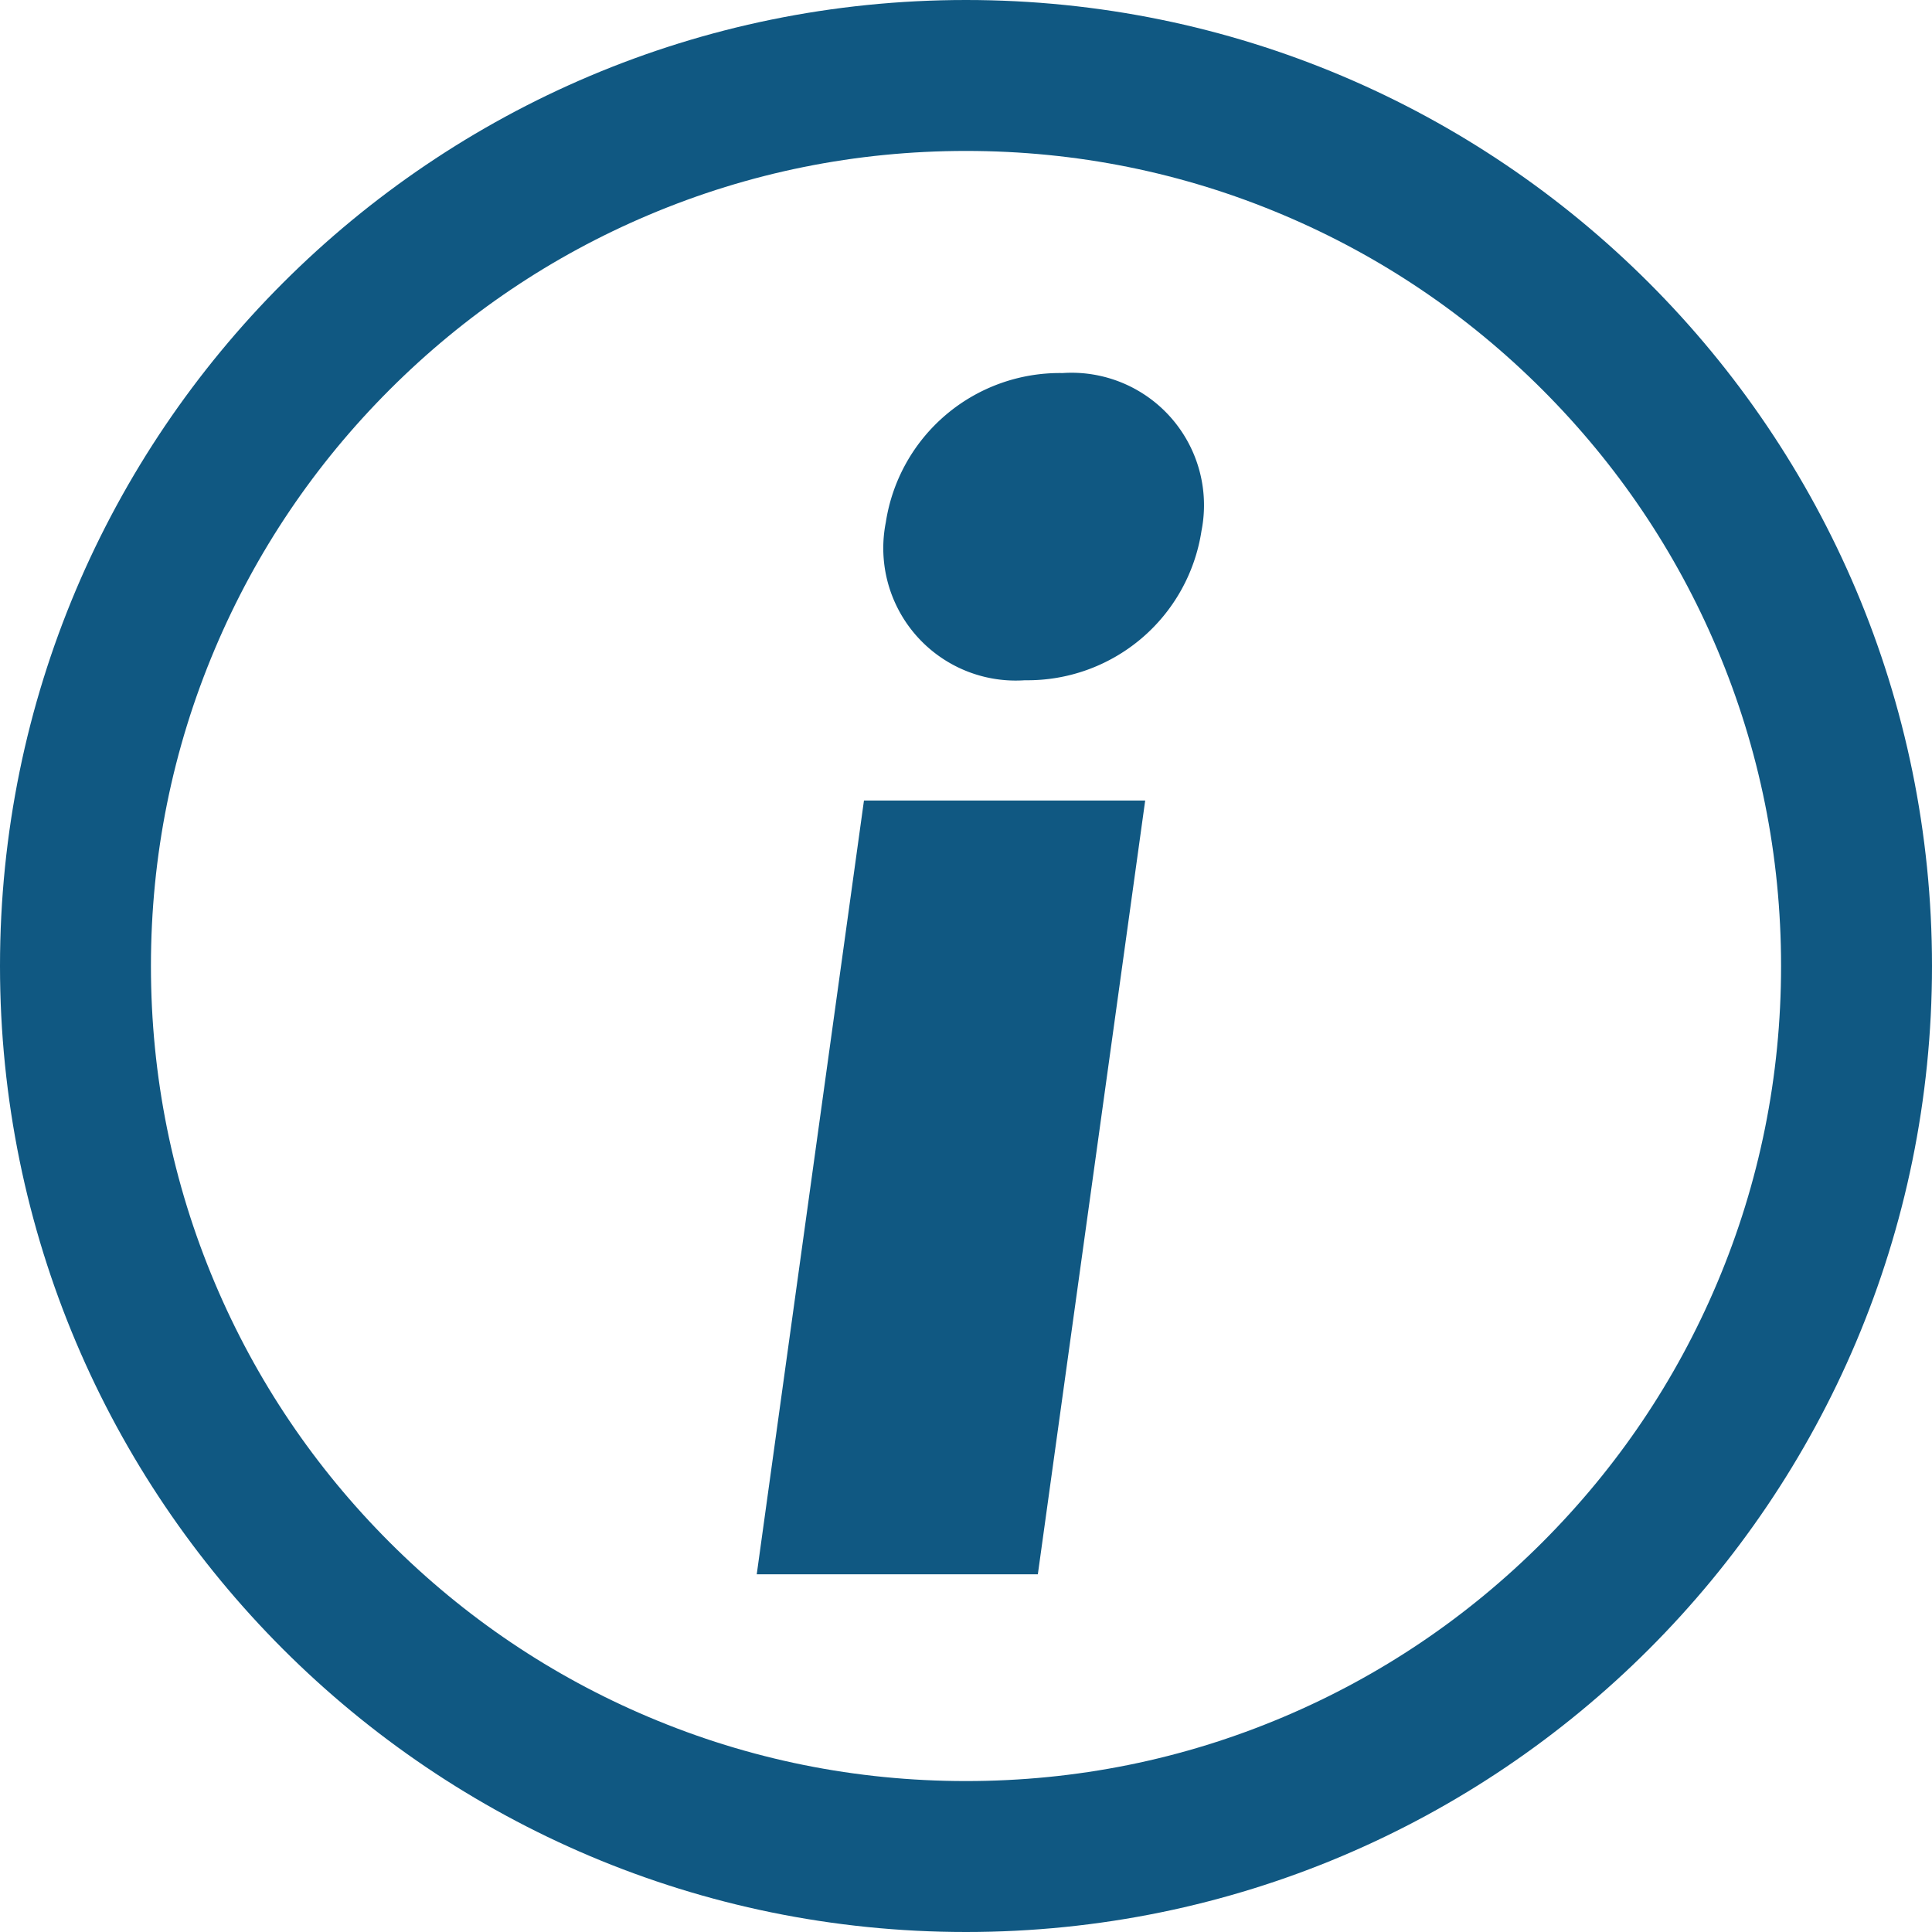
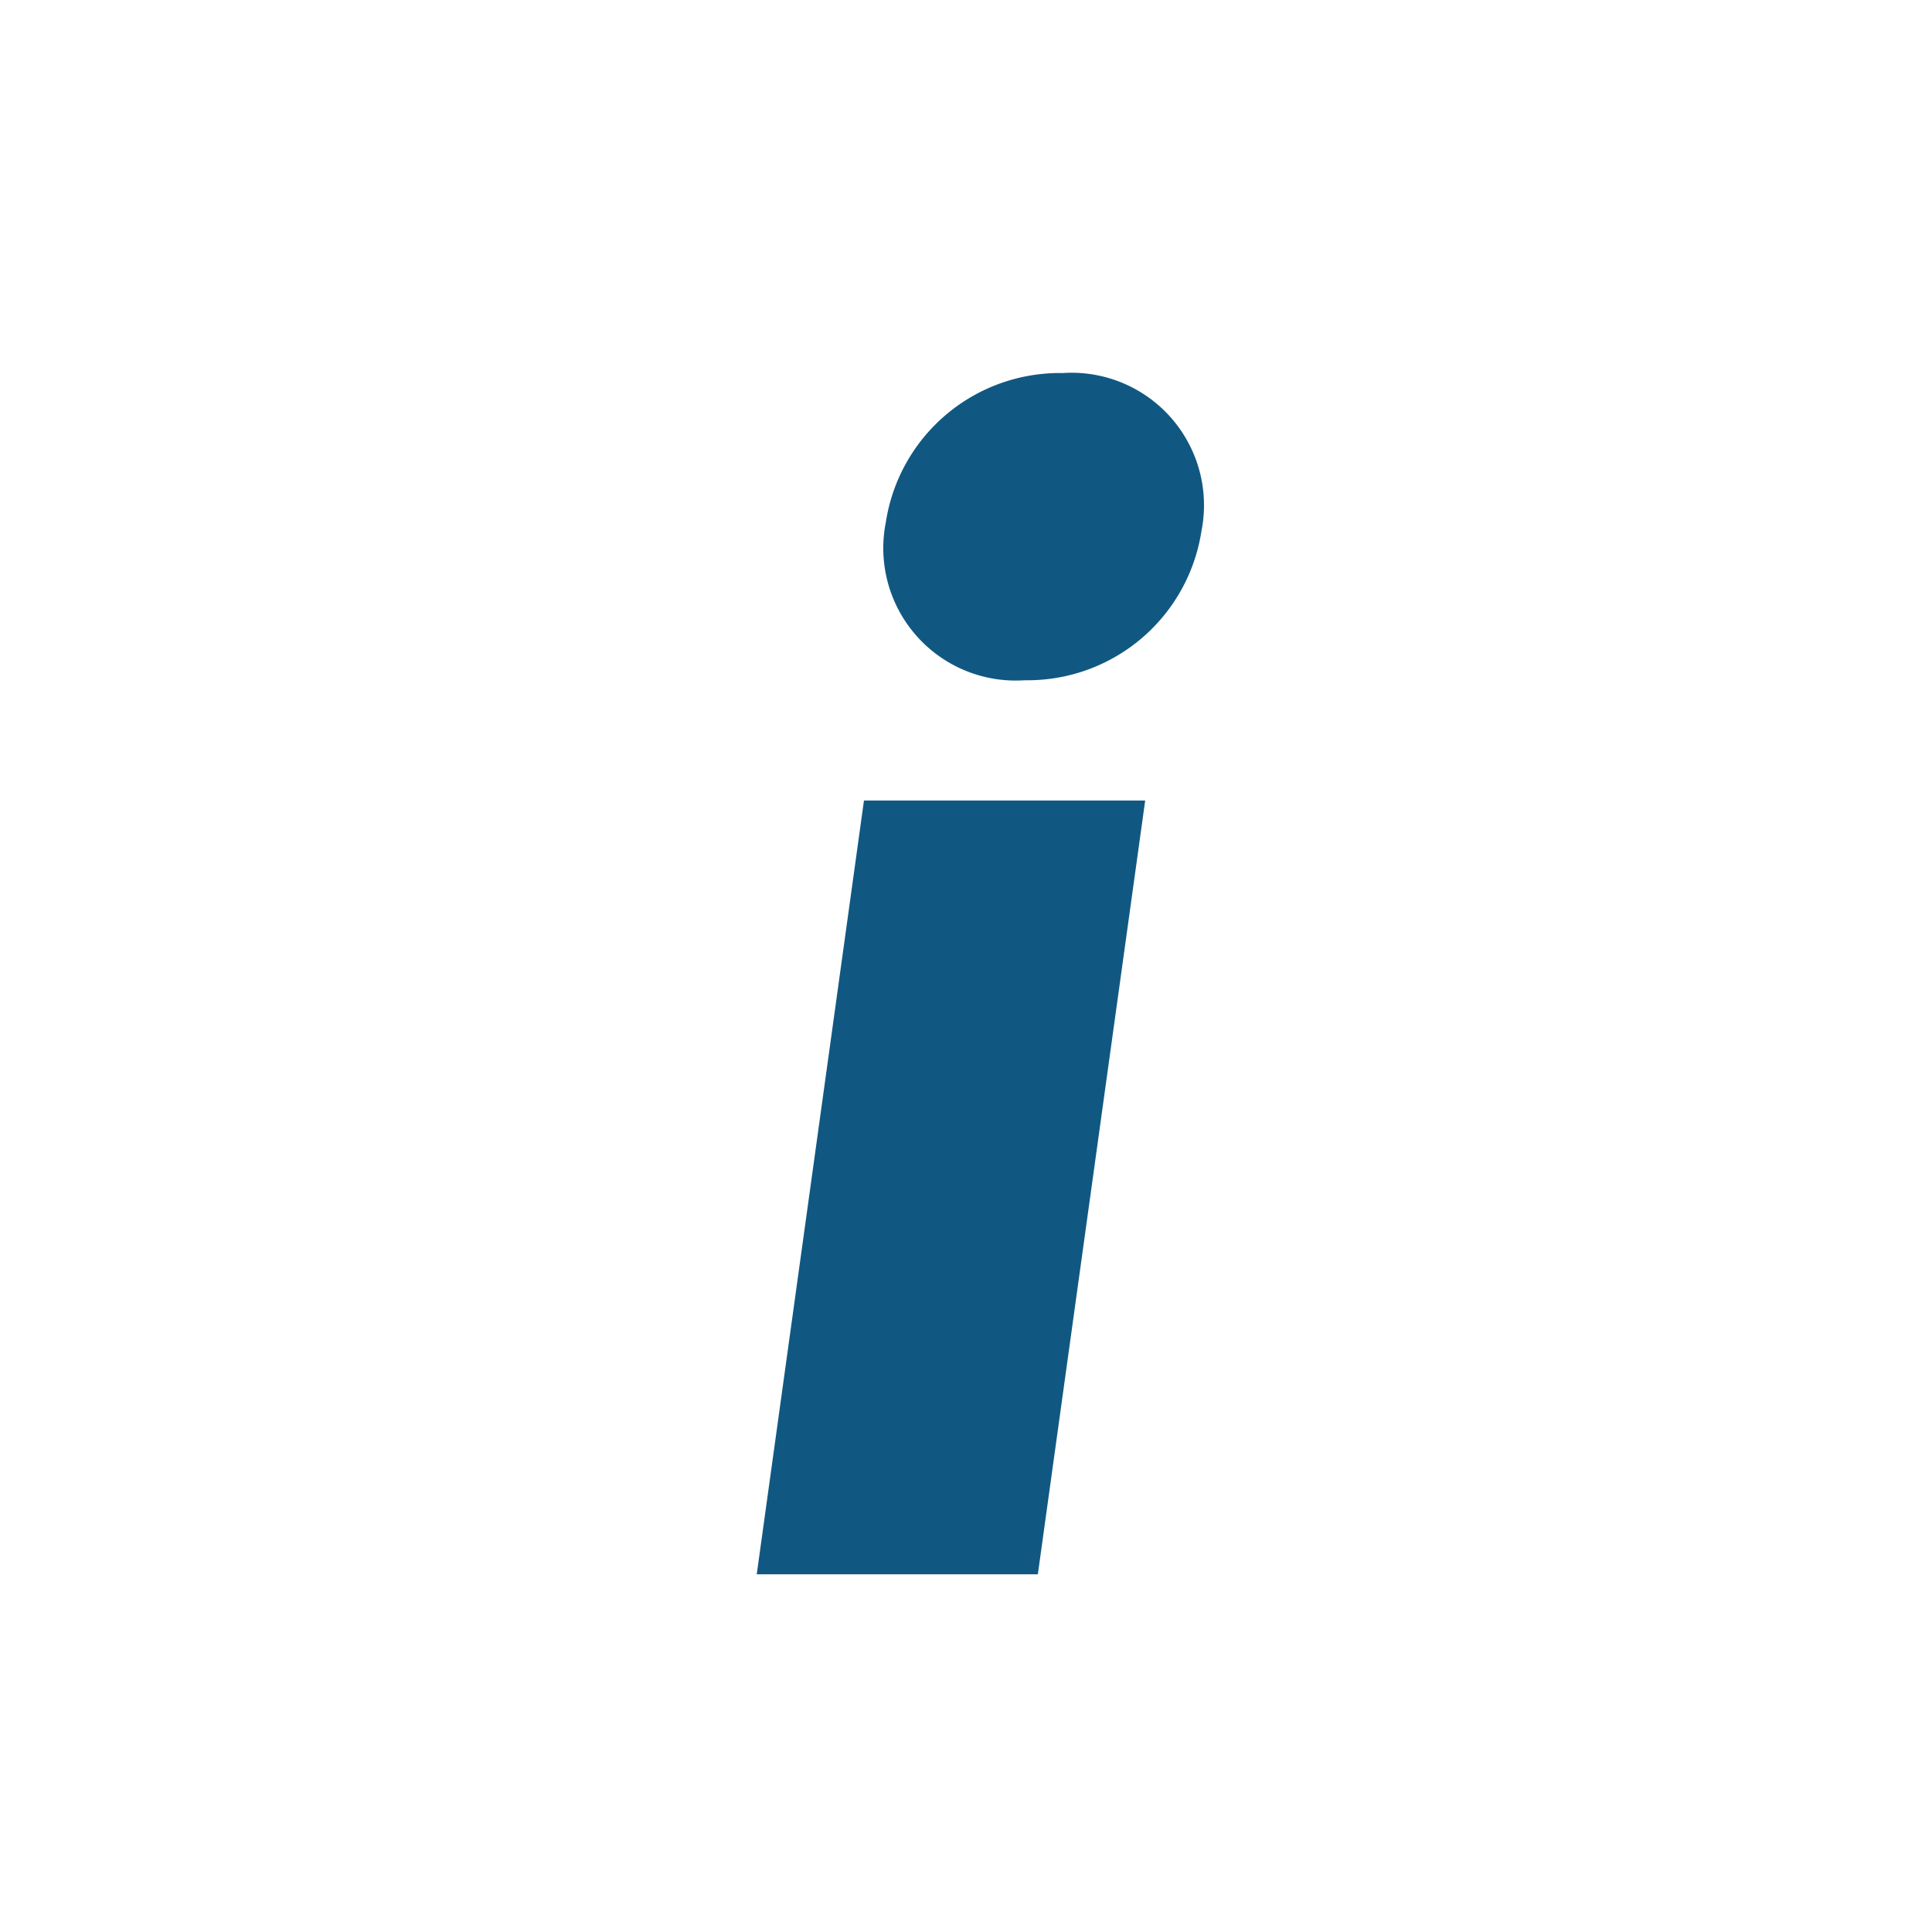
<svg xmlns="http://www.w3.org/2000/svg" id="Icon_Information" width="64" height="64" viewBox="0 0 64 64">
  <g id="Pfad_13993" data-name="Pfad 13993" fill="none">
-     <path d="M32,0A32,32,0,1,1,0,32,32,32,0,0,1,32,0Z" stroke="none" />
-     <path d="M 32 5 C 28.353 5 24.817 5.713 21.492 7.12 C 18.277 8.479 15.389 10.427 12.908 12.908 C 10.427 15.389 8.479 18.277 7.12 21.492 C 5.713 24.817 5 28.353 5 32 C 5 35.647 5.713 39.183 7.12 42.508 C 8.479 45.723 10.427 48.611 12.908 51.092 C 15.389 53.573 18.277 55.521 21.492 56.88 C 24.817 58.287 28.353 59 32 59 C 35.647 59 39.183 58.287 42.508 56.88 C 45.723 55.521 48.611 53.573 51.092 51.092 C 53.573 48.611 55.521 45.723 56.88 42.508 C 58.287 39.183 59 35.647 59 32 C 59 28.353 58.287 24.817 56.88 21.492 C 55.521 18.277 53.573 15.389 51.092 12.908 C 48.611 10.427 45.723 8.479 42.508 7.12 C 39.183 5.713 35.647 5 32 5 M 32 0 C 49.673 0 64 14.327 64 32 C 64 49.673 49.673 64 32 64 C 14.327 64 0 49.673 0 32 C 0 14.327 14.327 0 32 0 Z" stroke="none" fill="#105882" />
-   </g>
+     </g>
  <path id="Pfad_13994" data-name="Pfad 13994" d="M18.2,5.208a5.828,5.828,0,0,0-5.856,4.944,4.387,4.387,0,0,0,4.608,5.232A5.828,5.828,0,0,0,22.8,10.44,4.387,4.387,0,0,0,18.2,5.208Zm2.736,14.16H11.62L8.068,45H17.38Z" transform="translate(17 7.15)" fill="#105882" />
</svg>